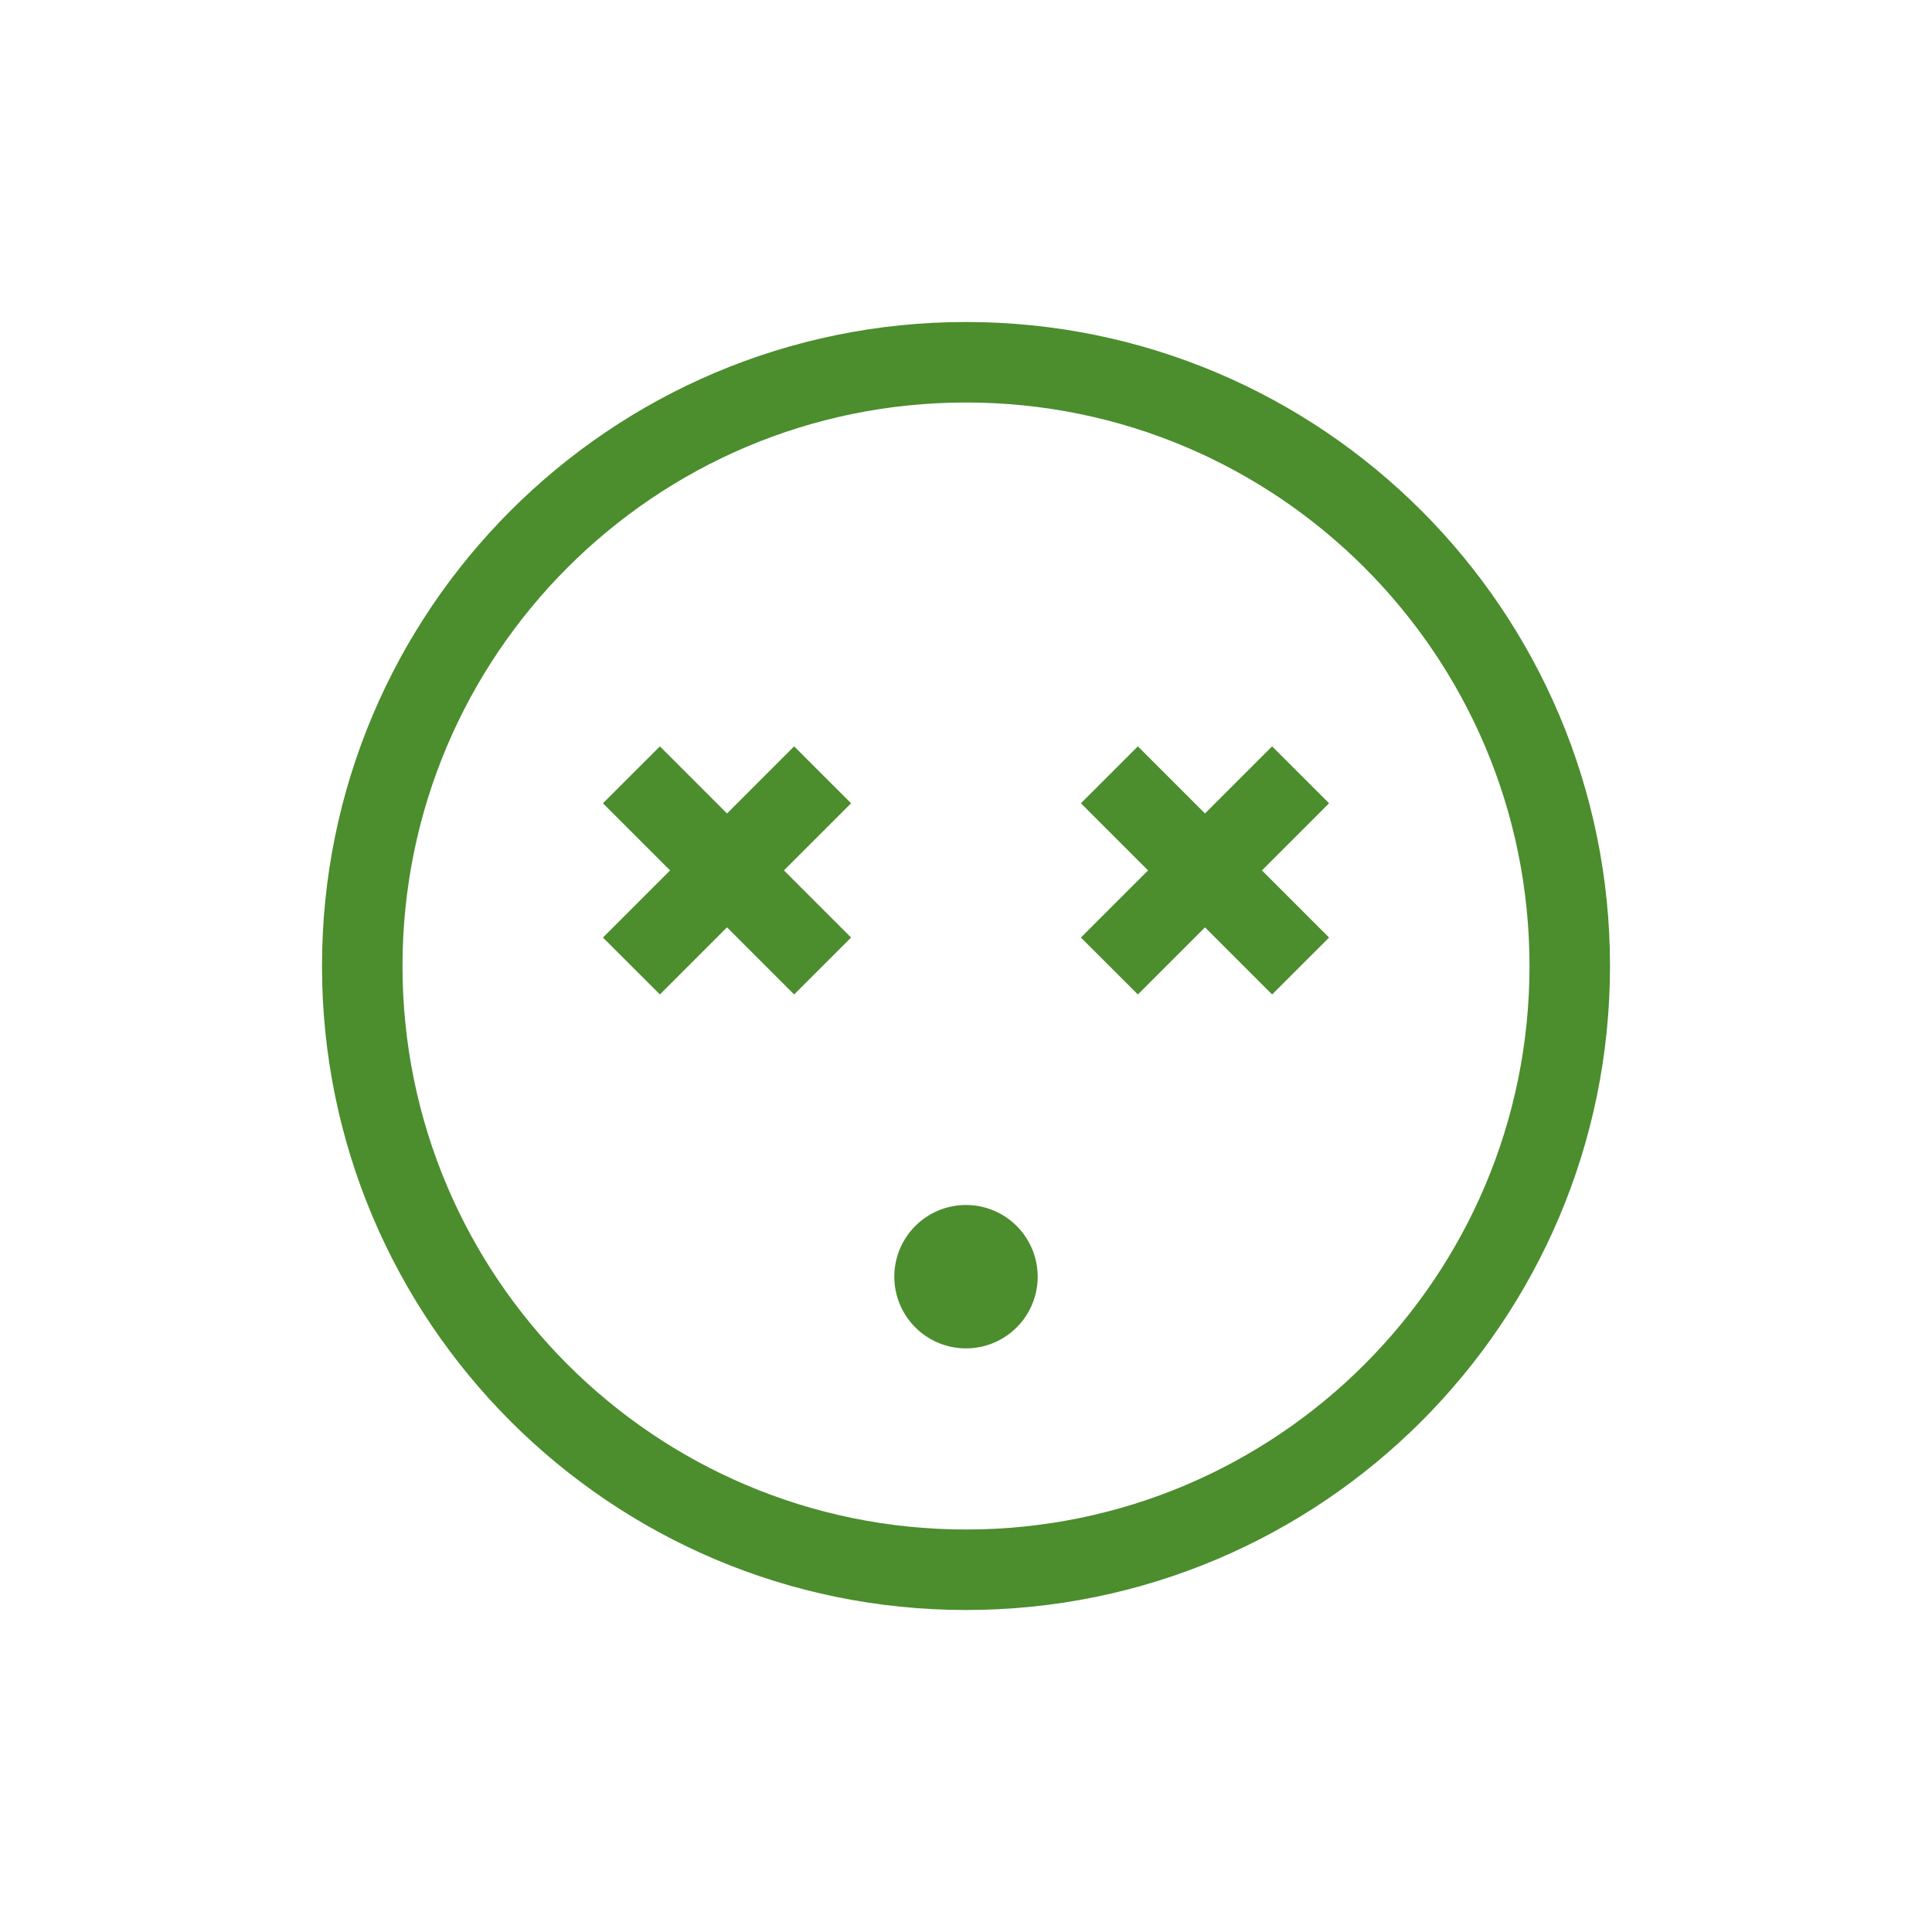
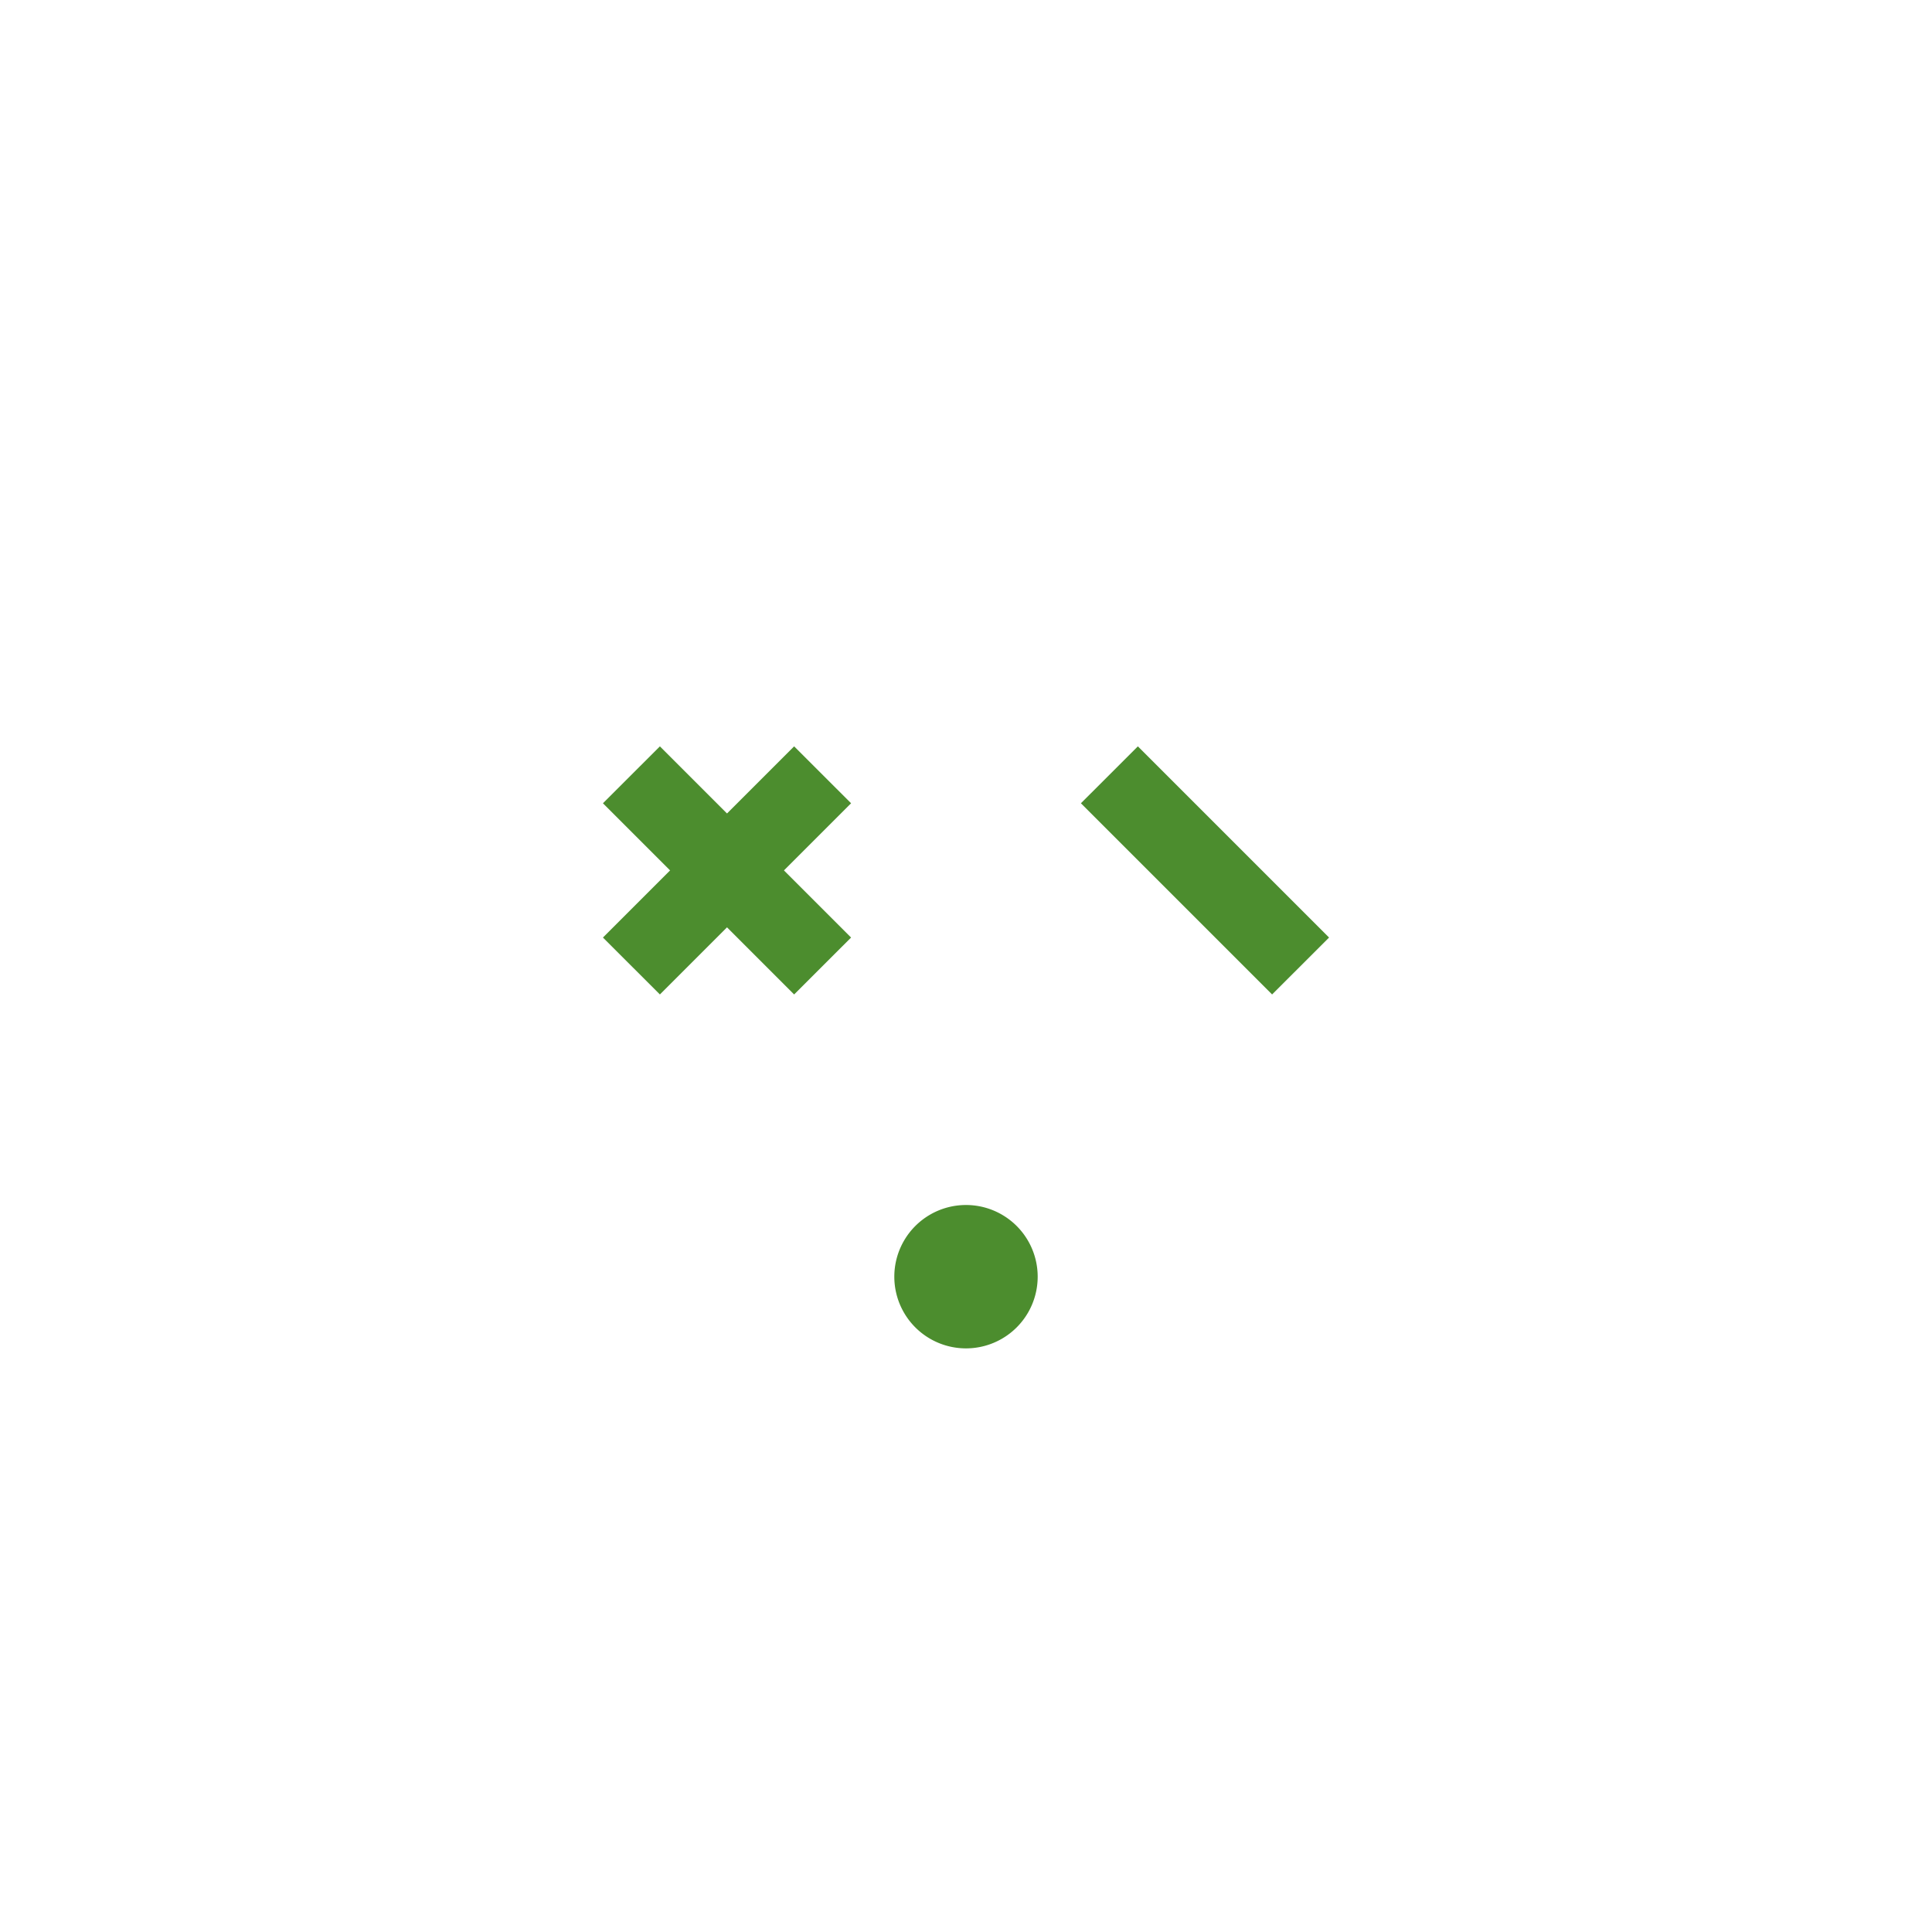
<svg xmlns="http://www.w3.org/2000/svg" width="24" height="24" viewBox="0 0 48 48" fill="none">
-   <path d="M24 39c8.284 0 15-6.716 15-15 0-8.284-6.716-15-15-15-8.284 0-15 6.716-15 15 0 8.284 6.716 15 15 15z" stroke="#4C8D2E" stroke-width="2" stroke-miterlimit="10" fill="none" />
-   <path d="m31.605 18.543-4.75 4.75 1.415 1.414 4.75-4.75-1.415-1.414z" fill="#4C8D2E" />
  <path d="m33.02 23.293-4.75-4.75-1.415 1.414 4.75 4.75 1.415-1.414zm-13.29-4.75-4.75 4.75 1.415 1.414 4.75-4.75-1.415-1.414z" fill="#4C8D2E" />
  <path d="m21.145 23.293-4.75-4.75-1.415 1.414 4.75 4.75 1.415-1.414zM24 33.5a1.781 1.781 0 1 0 0-3.562 1.781 1.781 0 0 0 0 3.562z" fill="#4C8D2E" />
</svg>